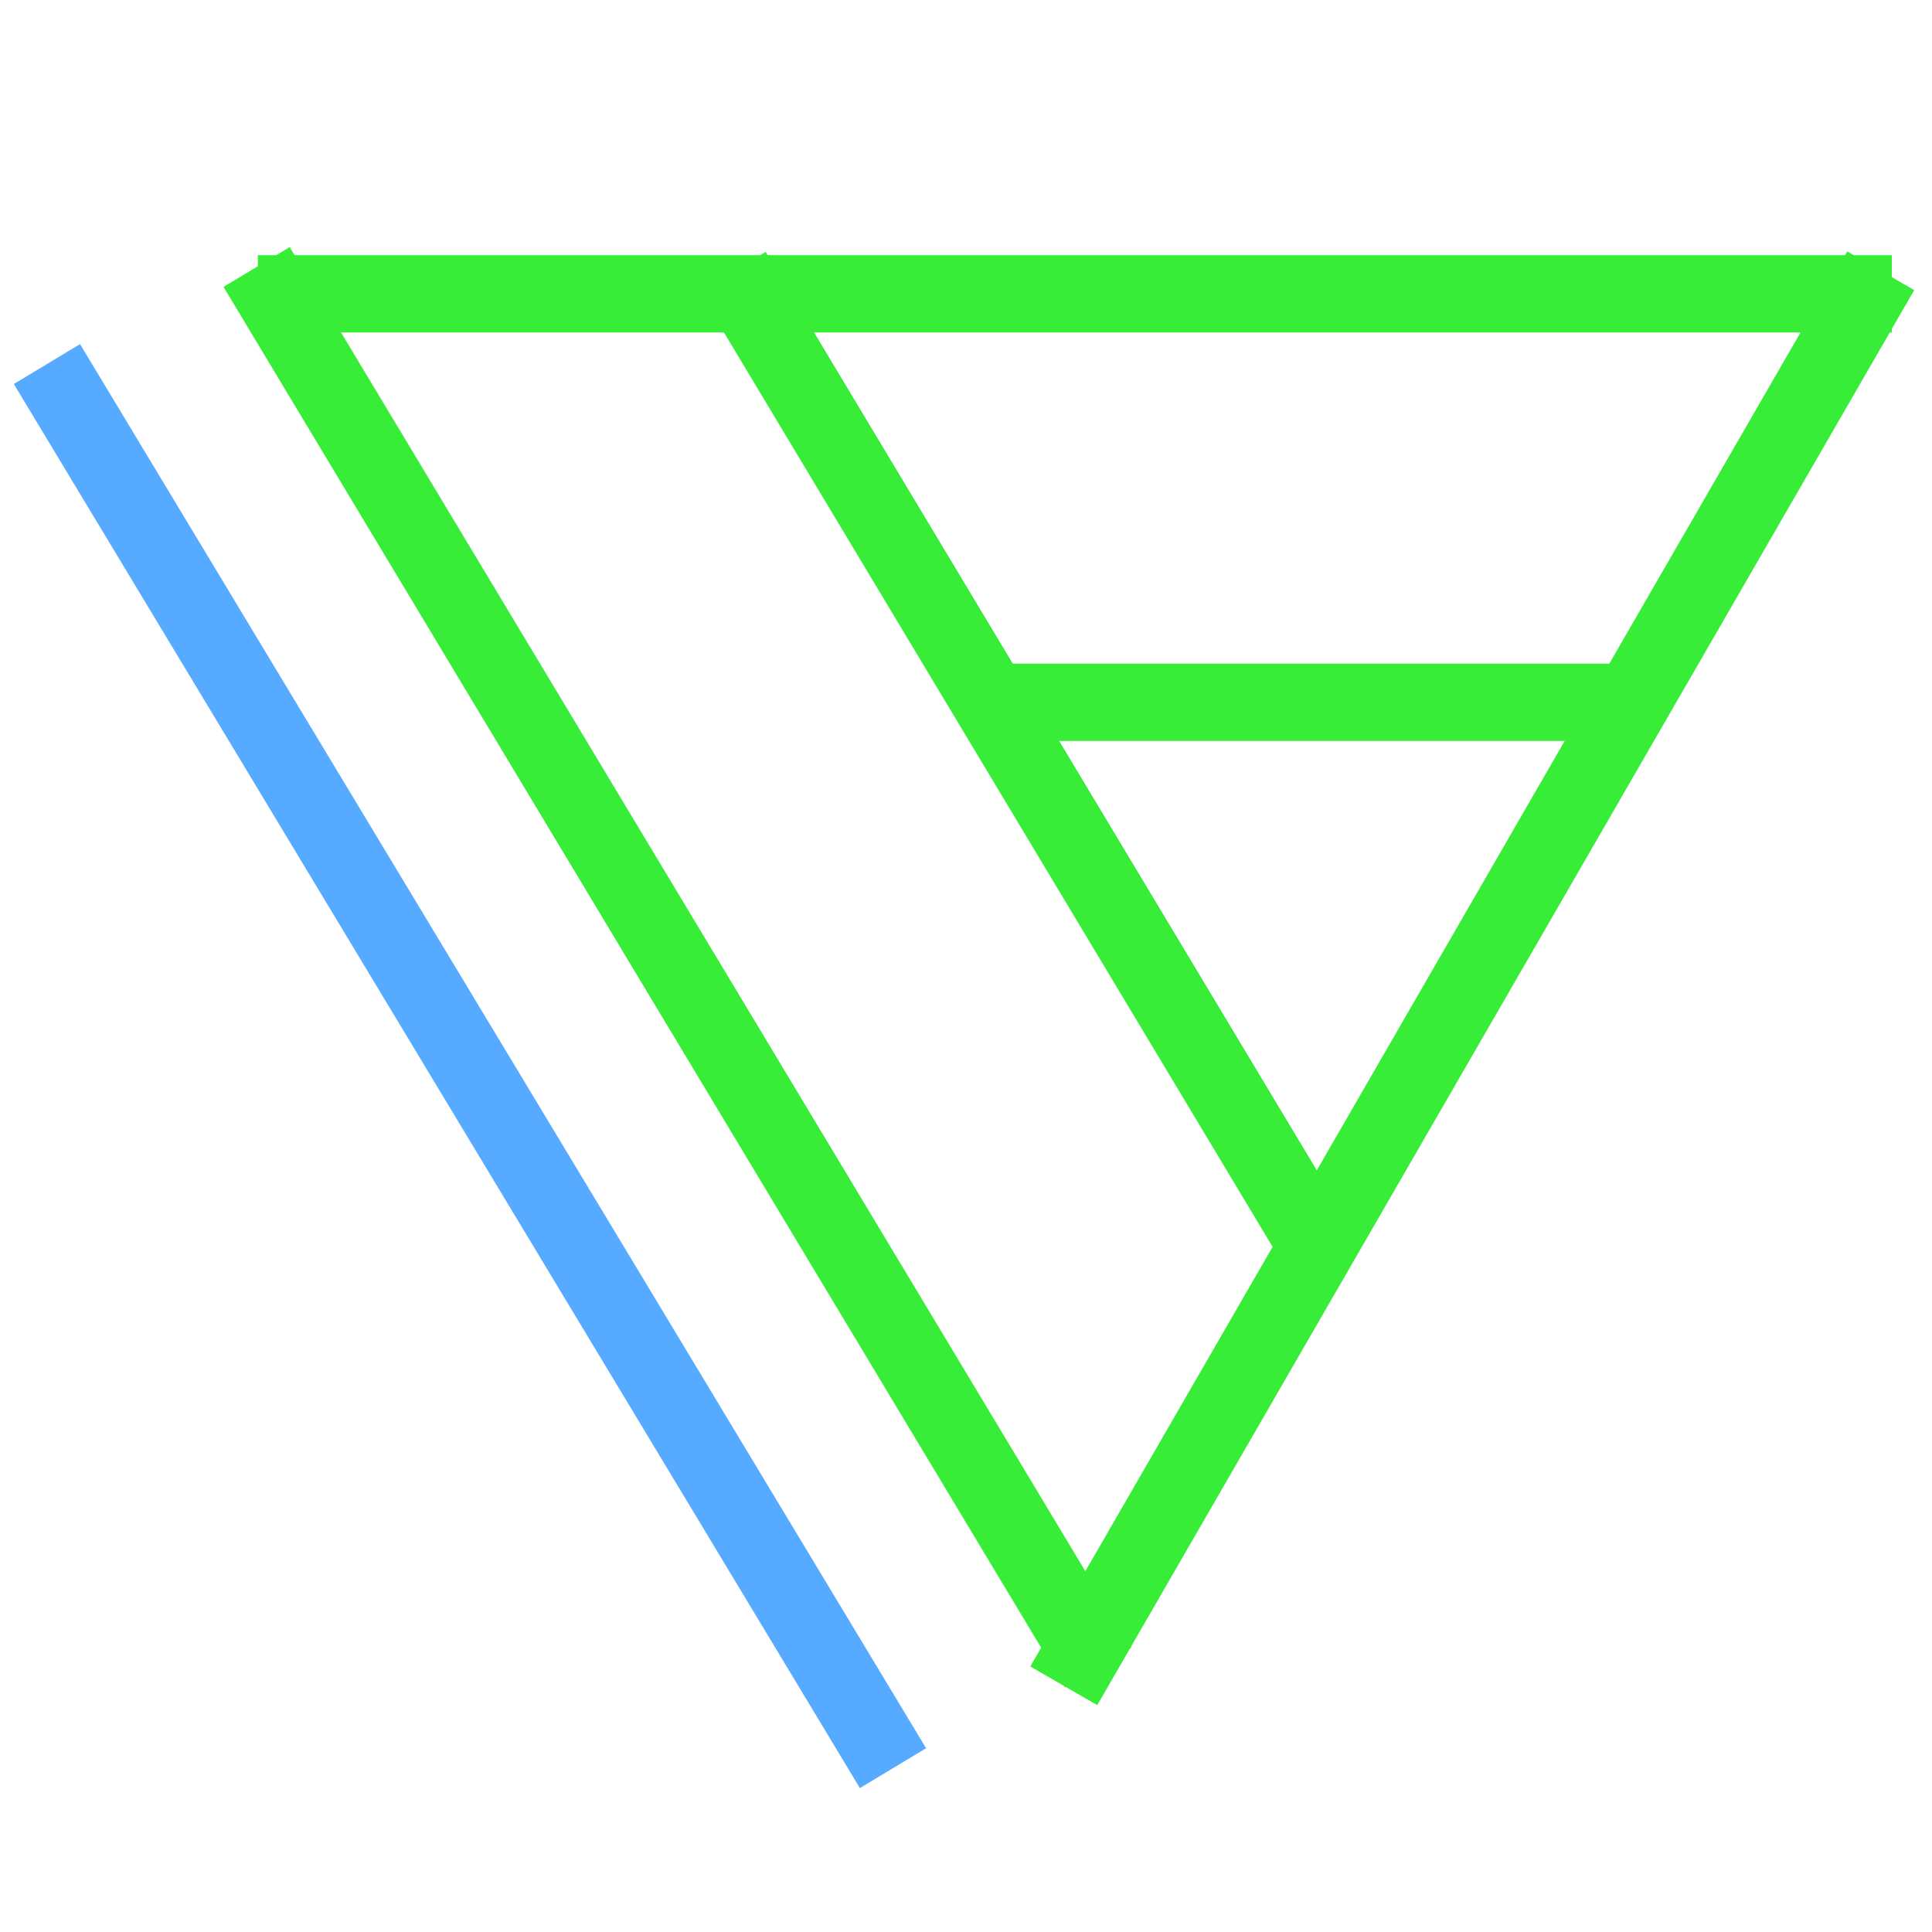
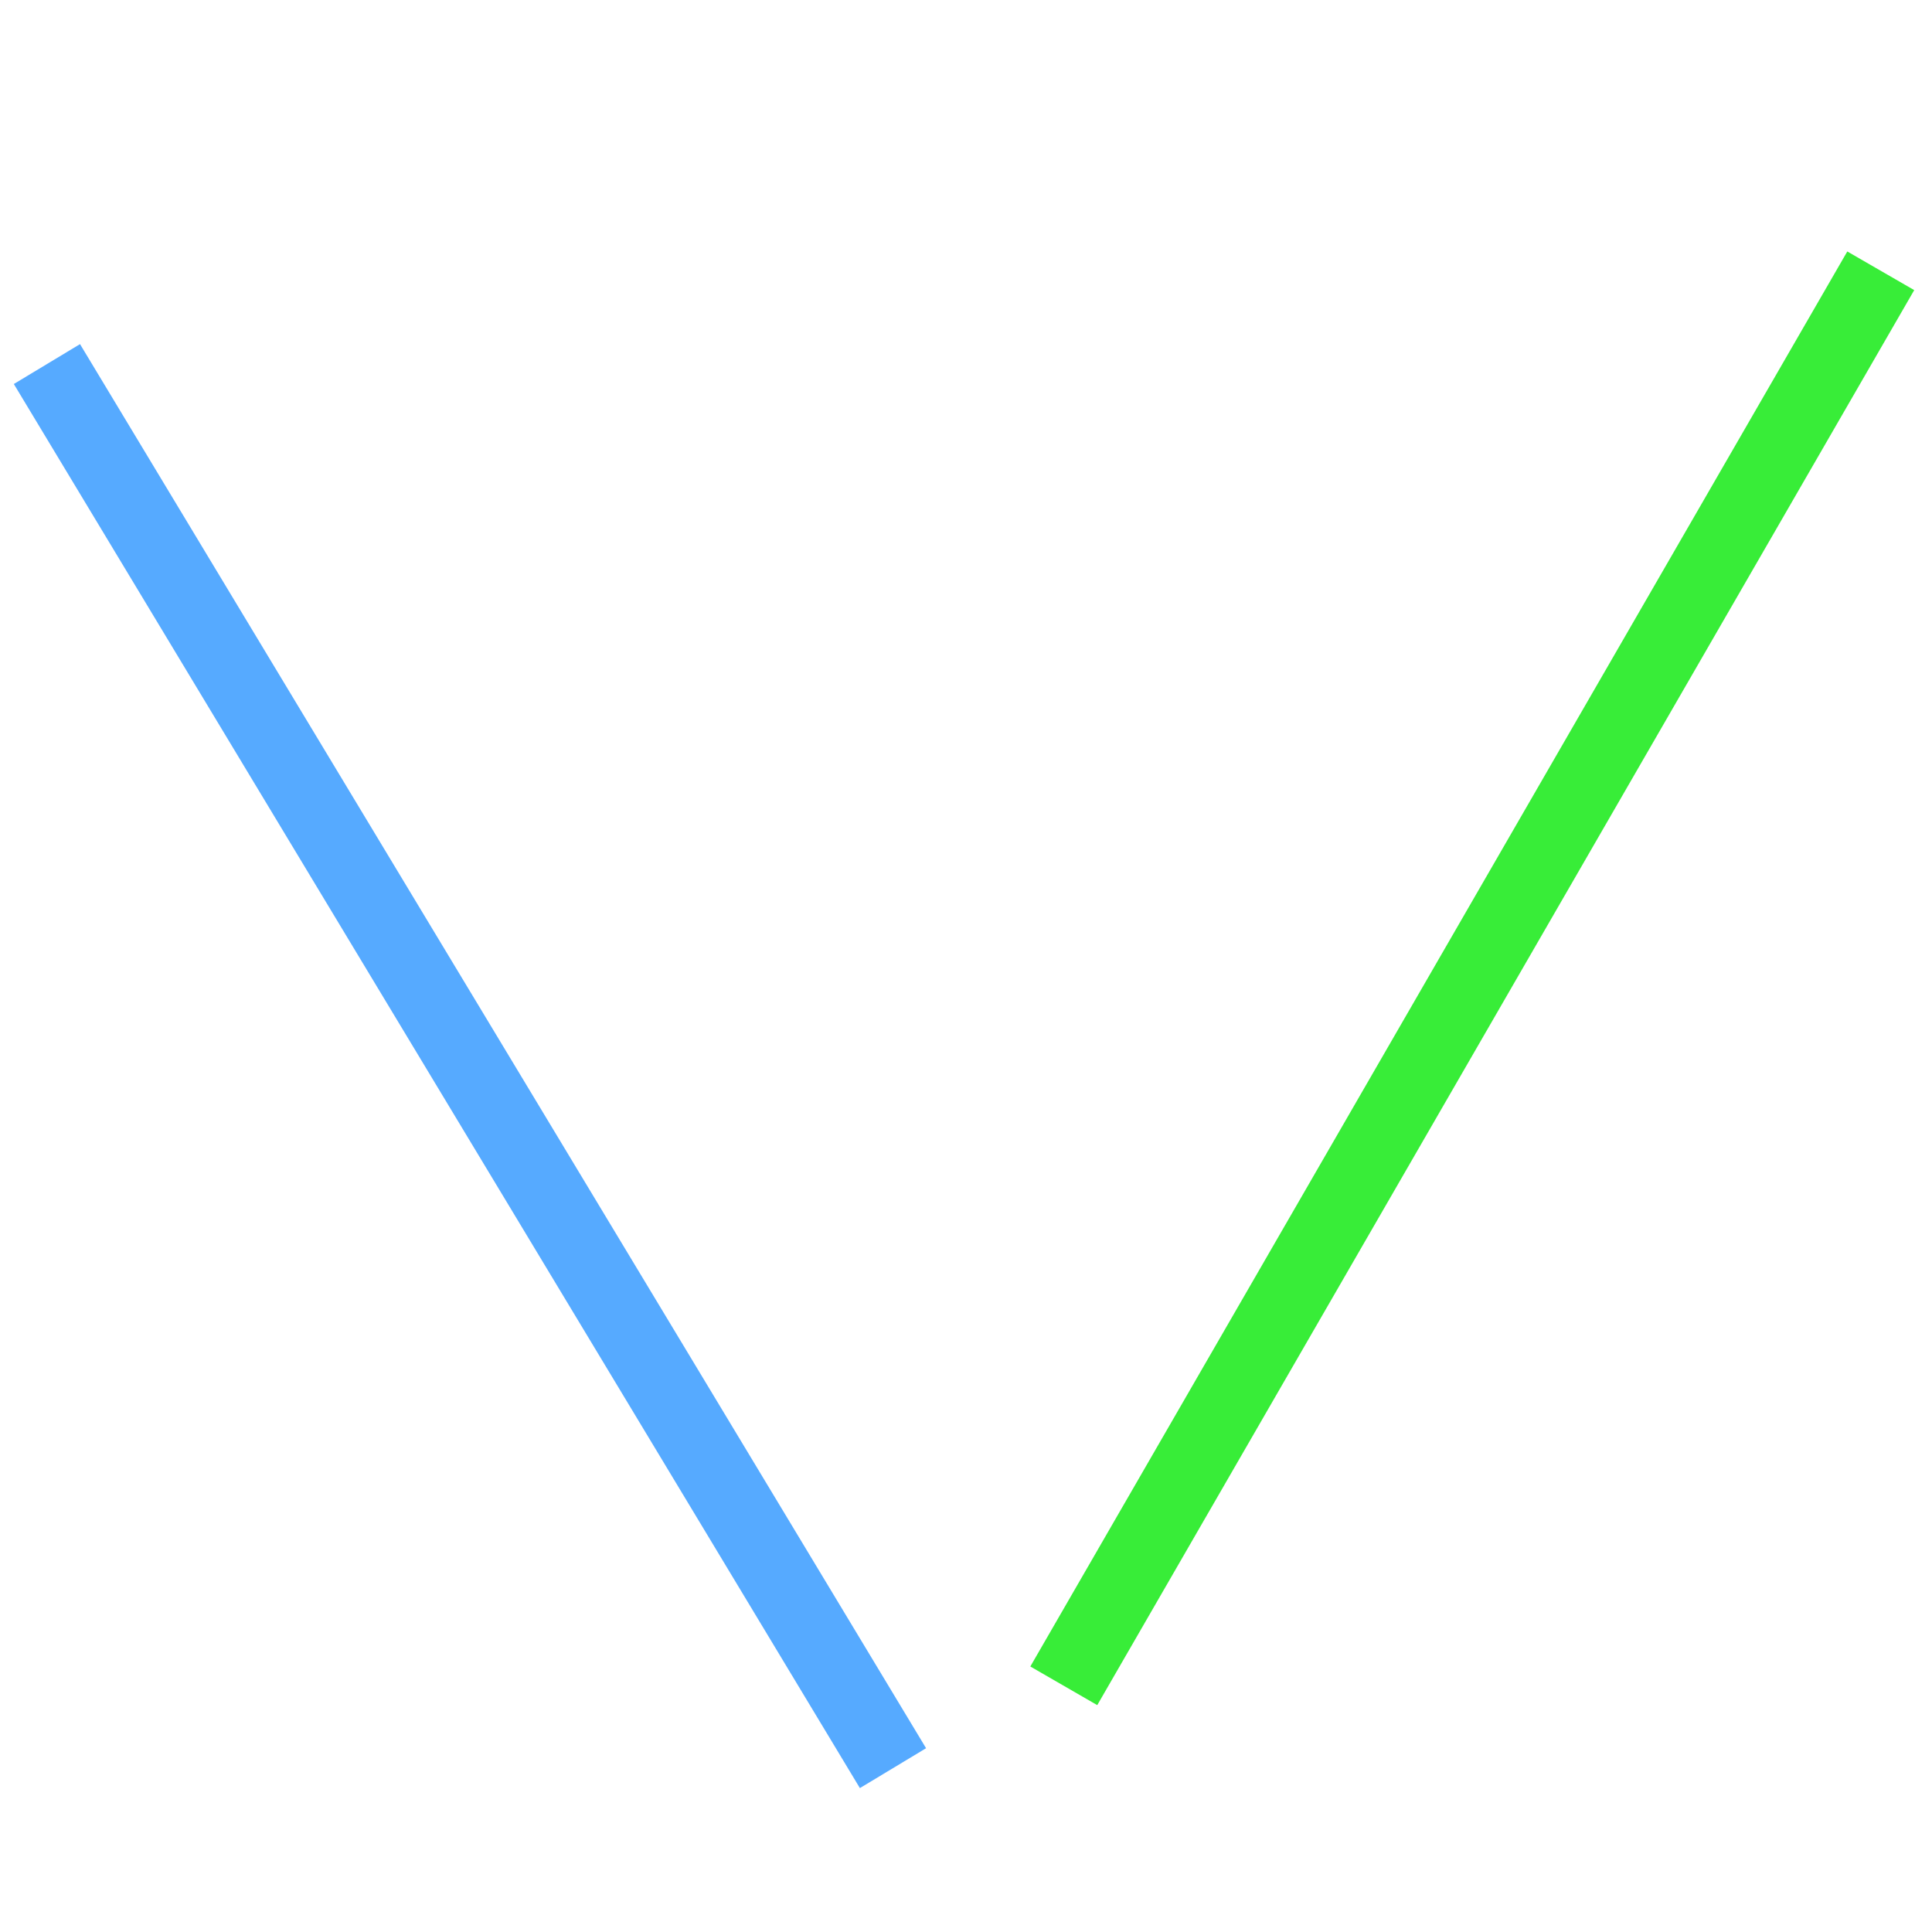
<svg xmlns="http://www.w3.org/2000/svg" width="175" height="175">
  <title>Logo</title>
  <g id="Layer_1">
    <title>Layer 1</title>
-     <line stroke-width="7" stroke="#38ed38" stroke-linecap="undefined" stroke-linejoin="undefined" id="svg_7" y2="26.614" x2="171.358" y1="26.614" x1="23.358" fill="none" />
    <line transform="rotate(-60 133.358 88.614)" stroke-width="7" stroke="#38ed38" stroke-linecap="undefined" stroke-linejoin="undefined" id="svg_8" y2="88.614" x2="207.358" y1="88.614" x1="59.358" fill="none" />
-     <line transform="rotate(59 61.358 87.614)" stroke-width="7" stroke="#38ed38" stroke-linecap="undefined" stroke-linejoin="undefined" id="svg_9" y2="87.614" x2="135.358" y1="87.614" x1="-12.642" fill="none" />
-     <line stroke="#38ed38" stroke-linecap="undefined" stroke-linejoin="undefined" id="svg_10" y2="114.614" x2="120.358" y1="24.614" x1="66.358" stroke-width="7" fill="none" />
-     <line stroke-linecap="undefined" stroke-linejoin="undefined" id="svg_11" y2="63.614" x2="147.358" y1="63.614" x1="91.358" stroke-width="7" stroke="#38ed38" fill="none" />
    <line stroke="#56aaff" stroke-linecap="undefined" stroke-linejoin="undefined" id="svg_15" y2="160.159" x2="80.886" y1="32.977" x1="4.25" stroke-width="7" fill="none" />
  </g>
</svg>